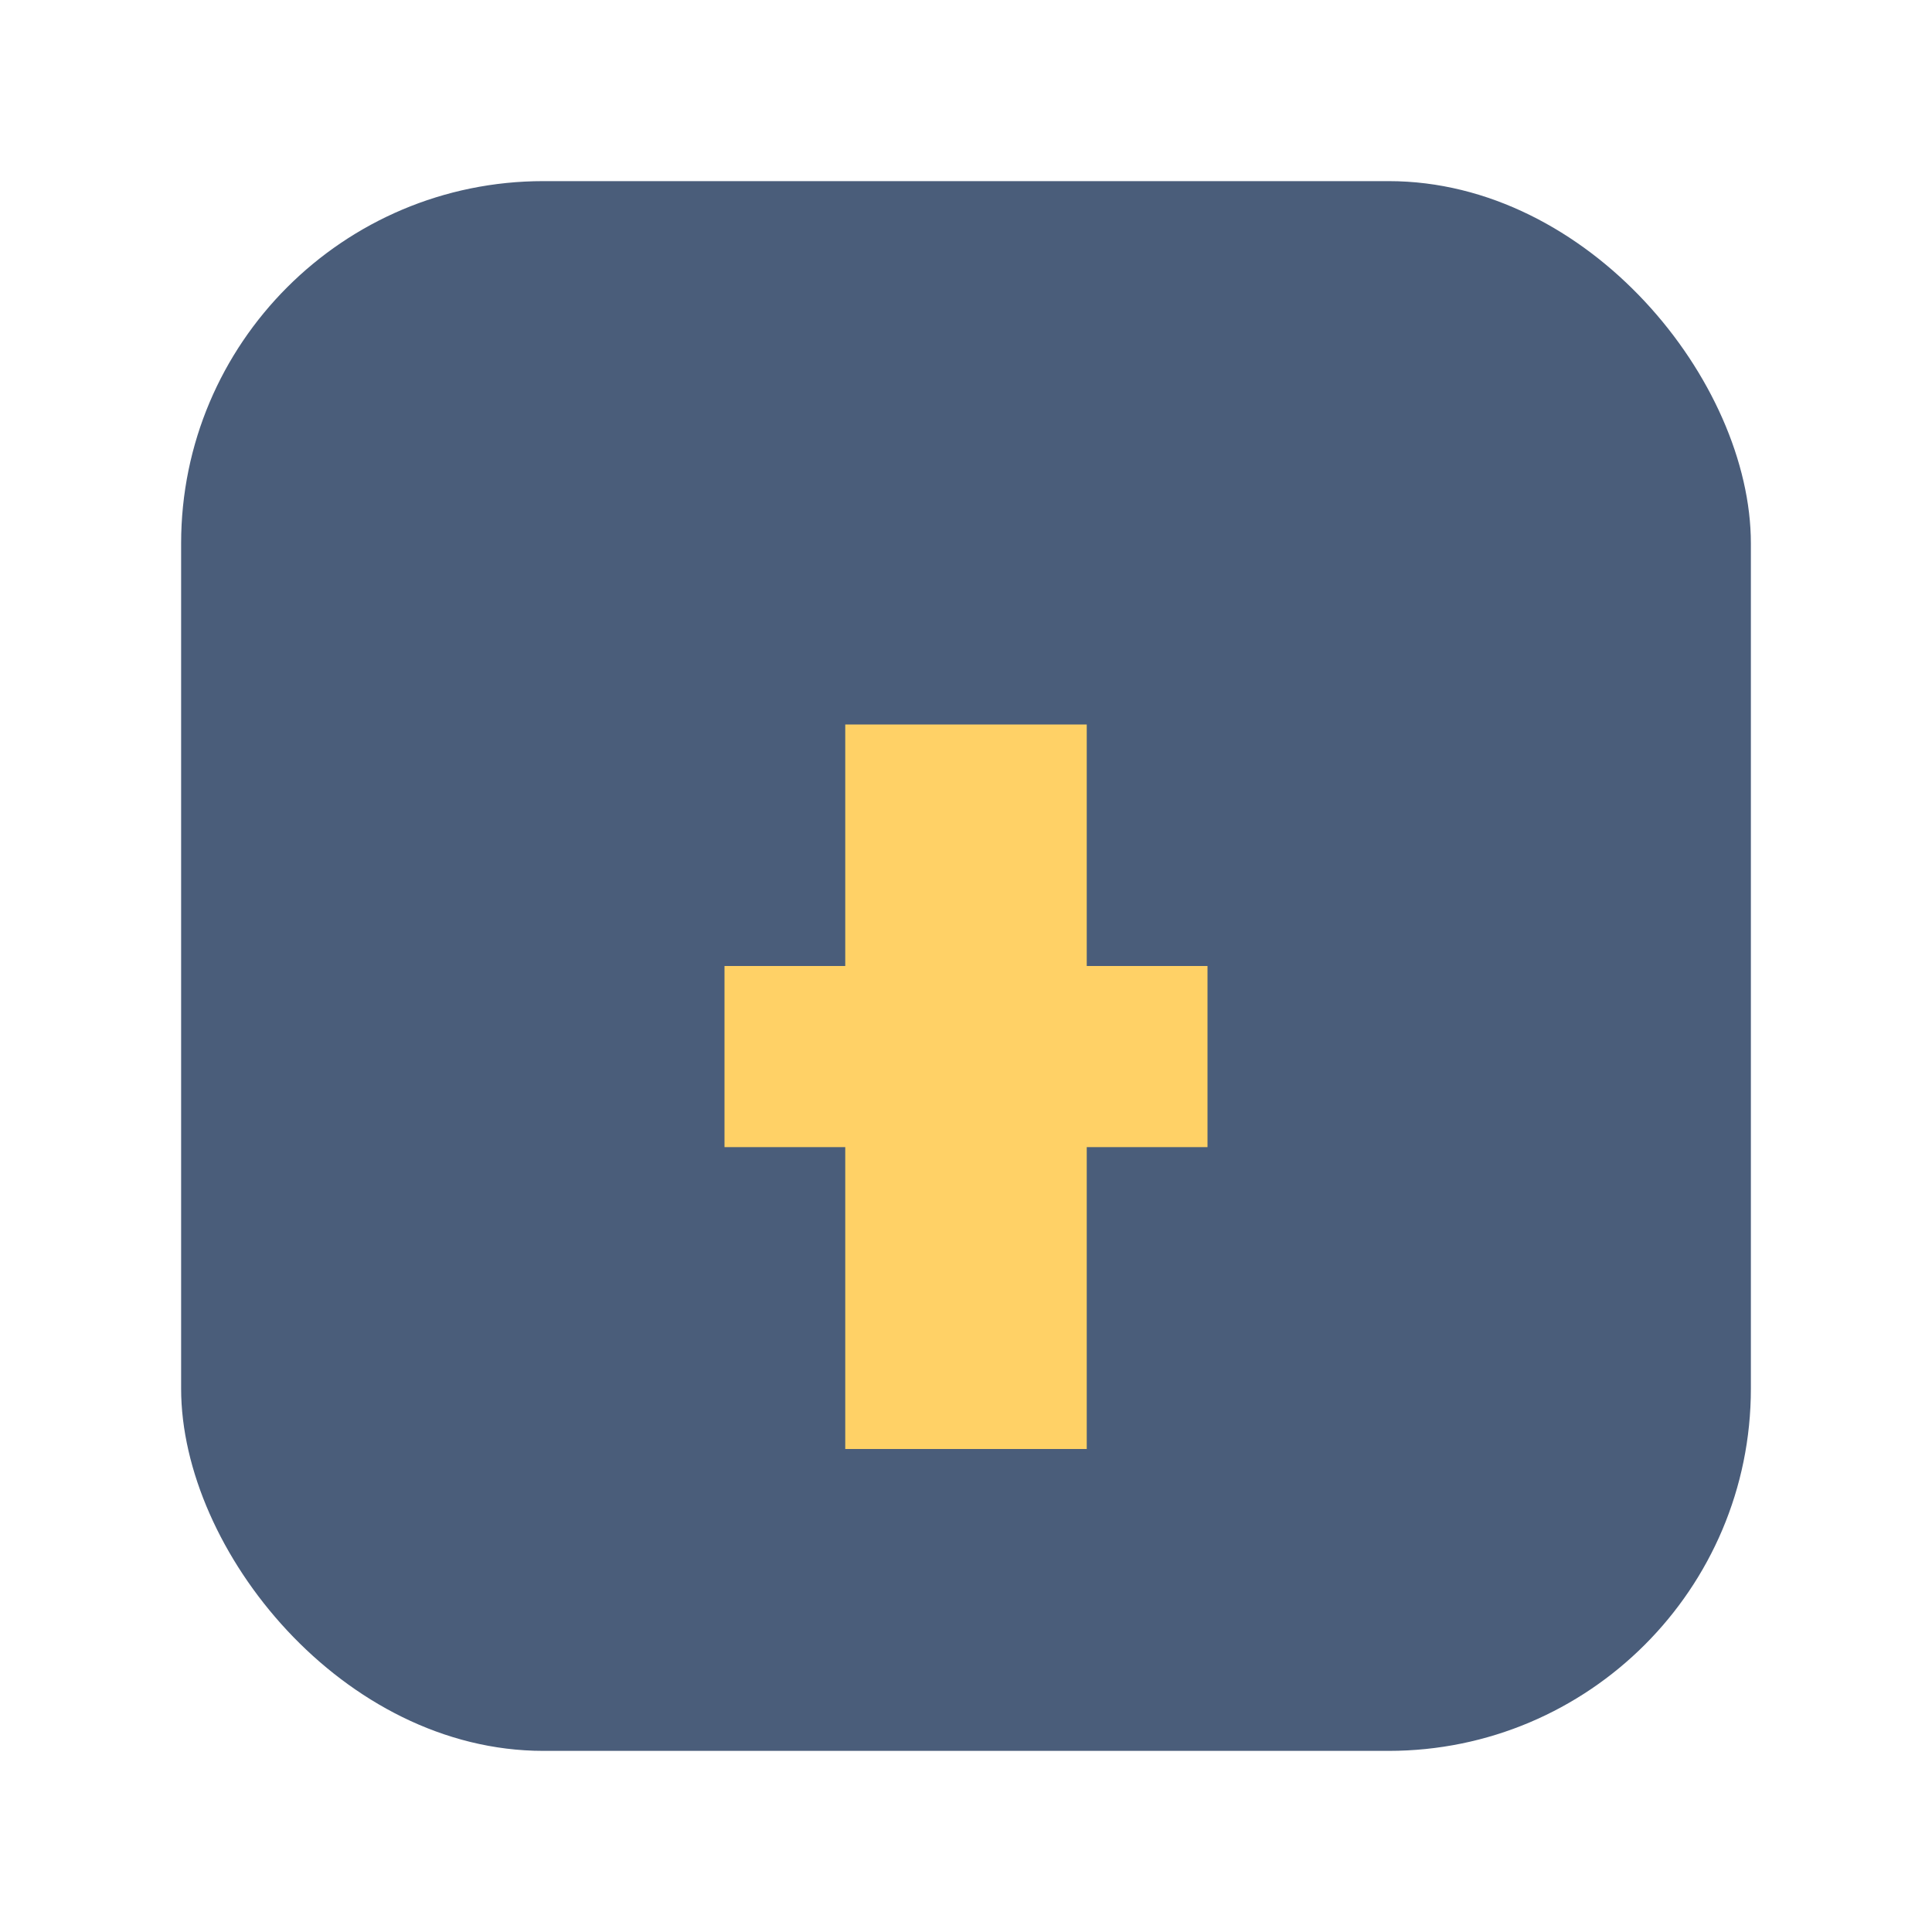
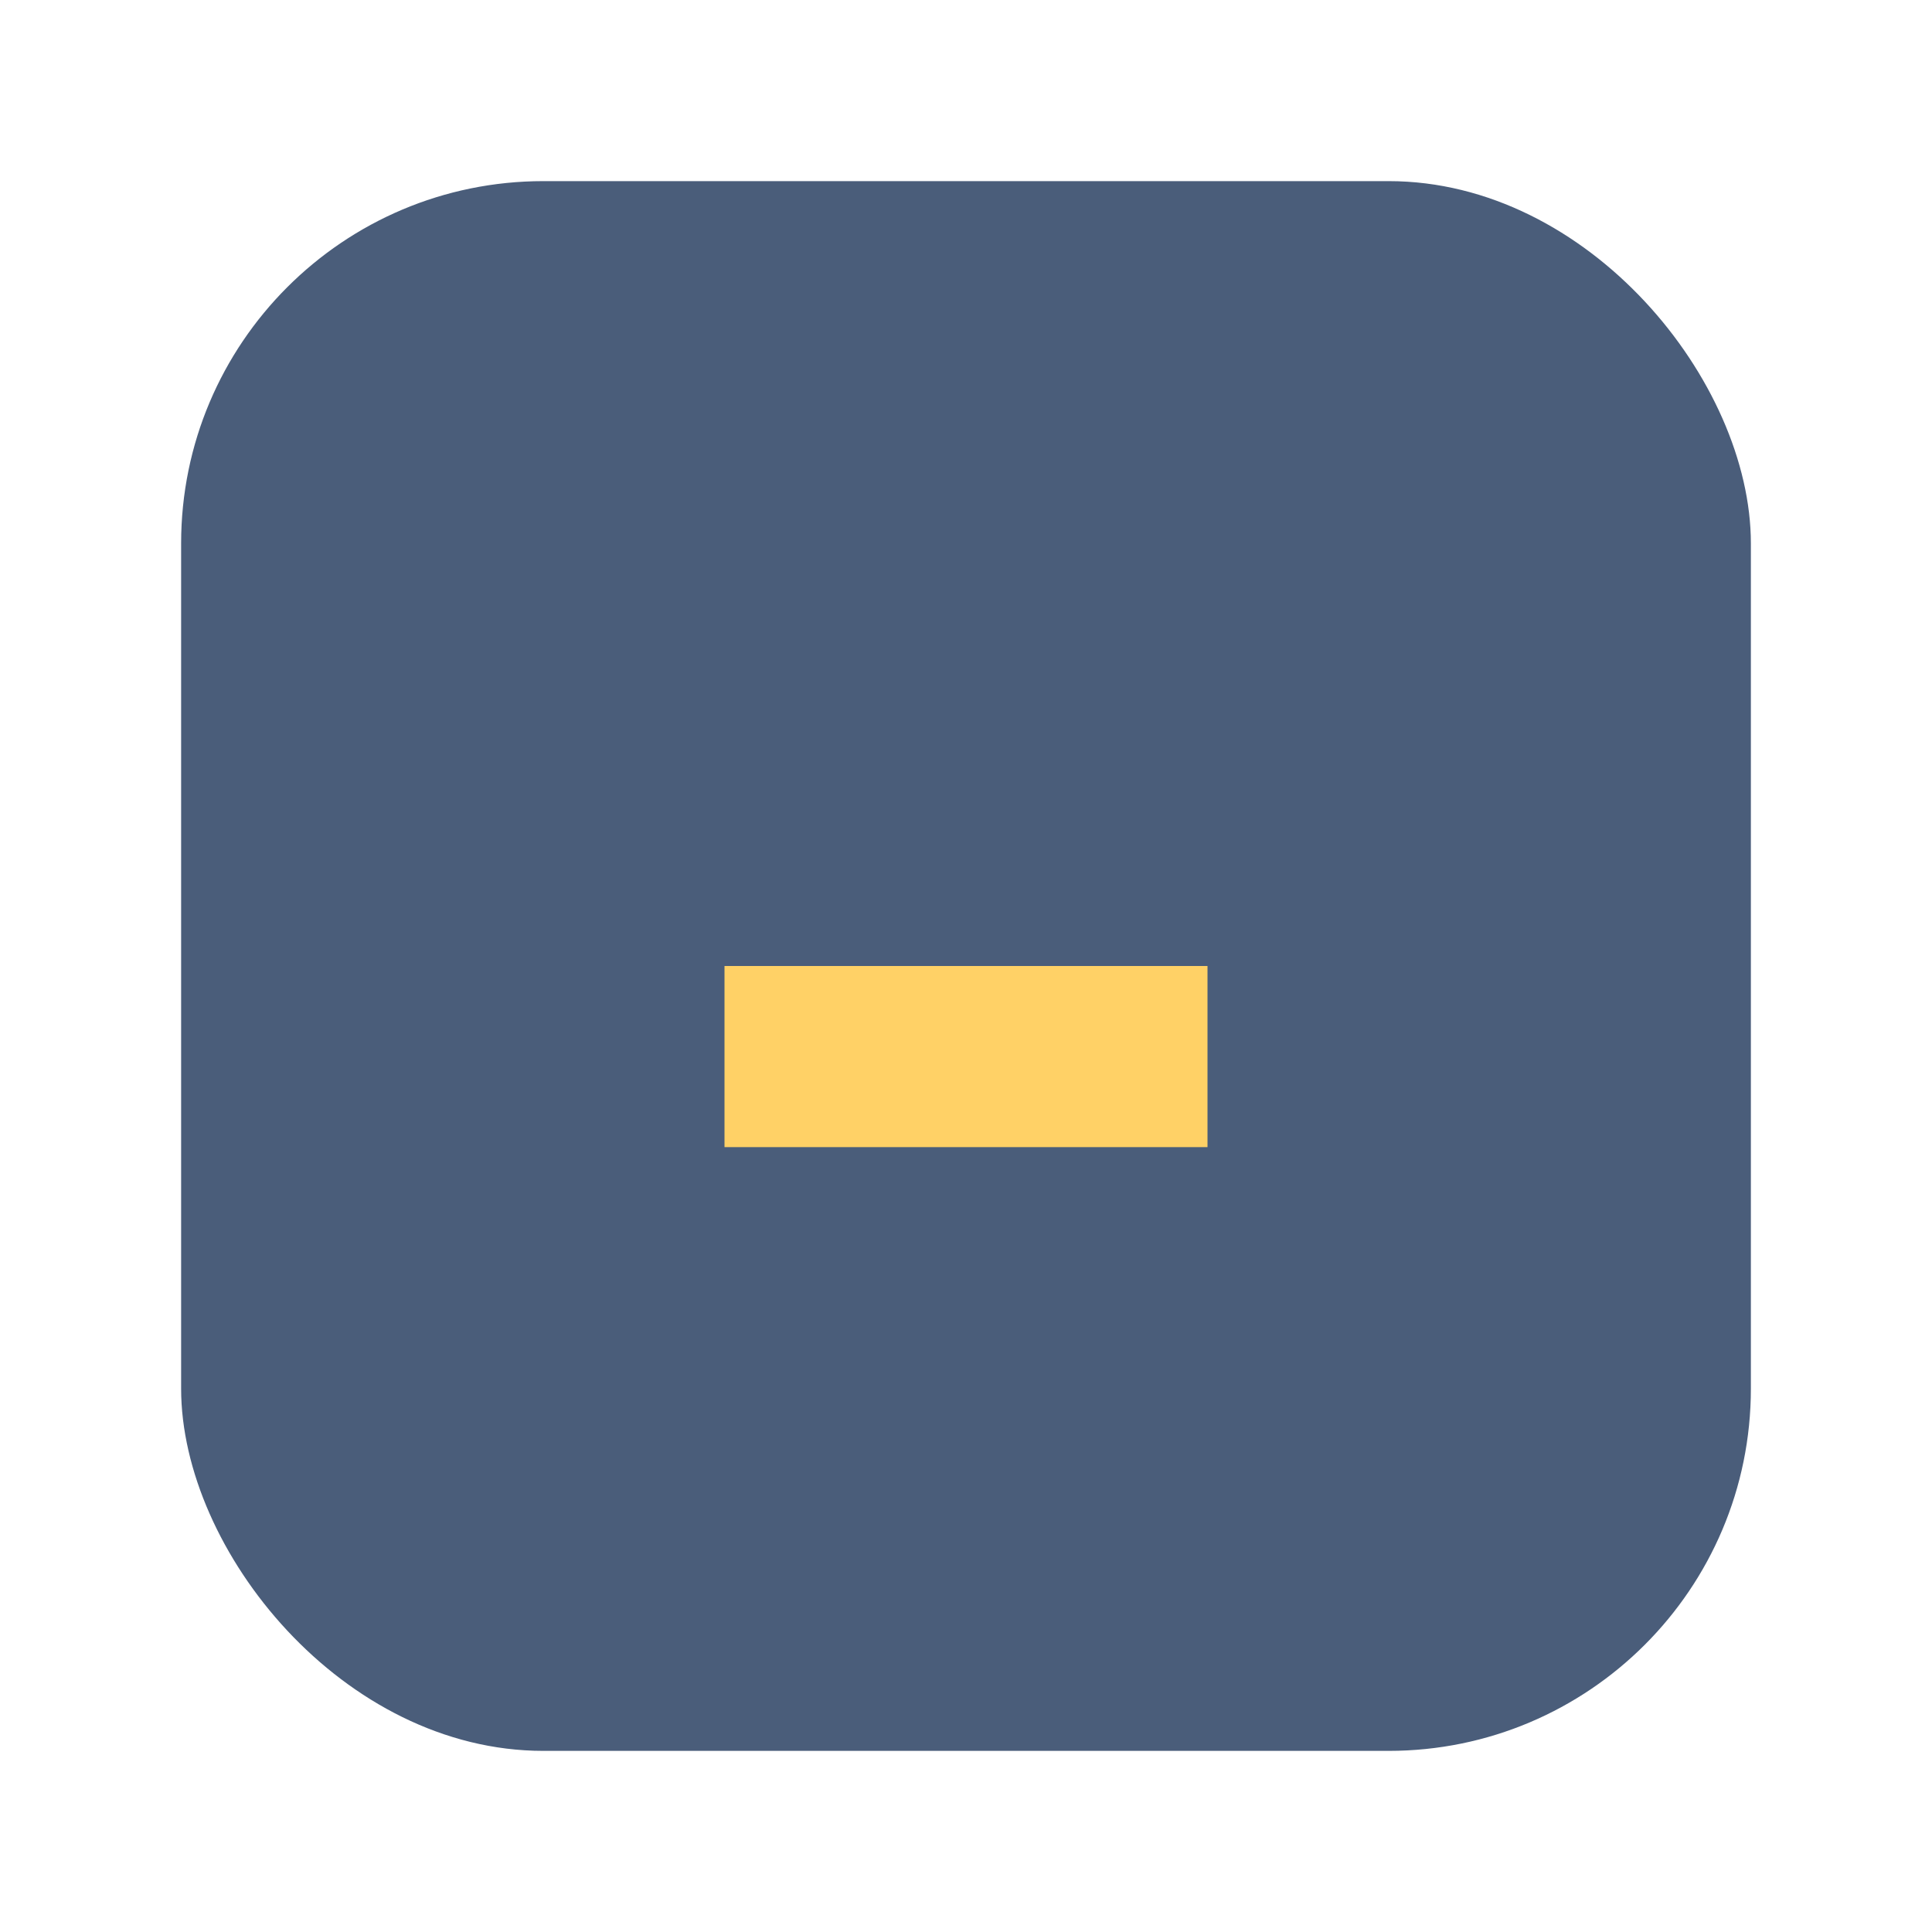
<svg xmlns="http://www.w3.org/2000/svg" width="32" height="32" viewBox="0 0 32 32">
  <rect x="3" y="3" width="26" height="26" rx="6" fill="#4A5D7A" />
-   <rect x="14" y="12" width="4" height="12" fill="#FFD166" />
  <rect x="12" y="16" width="8" height="3" fill="#FFD166" />
</svg>